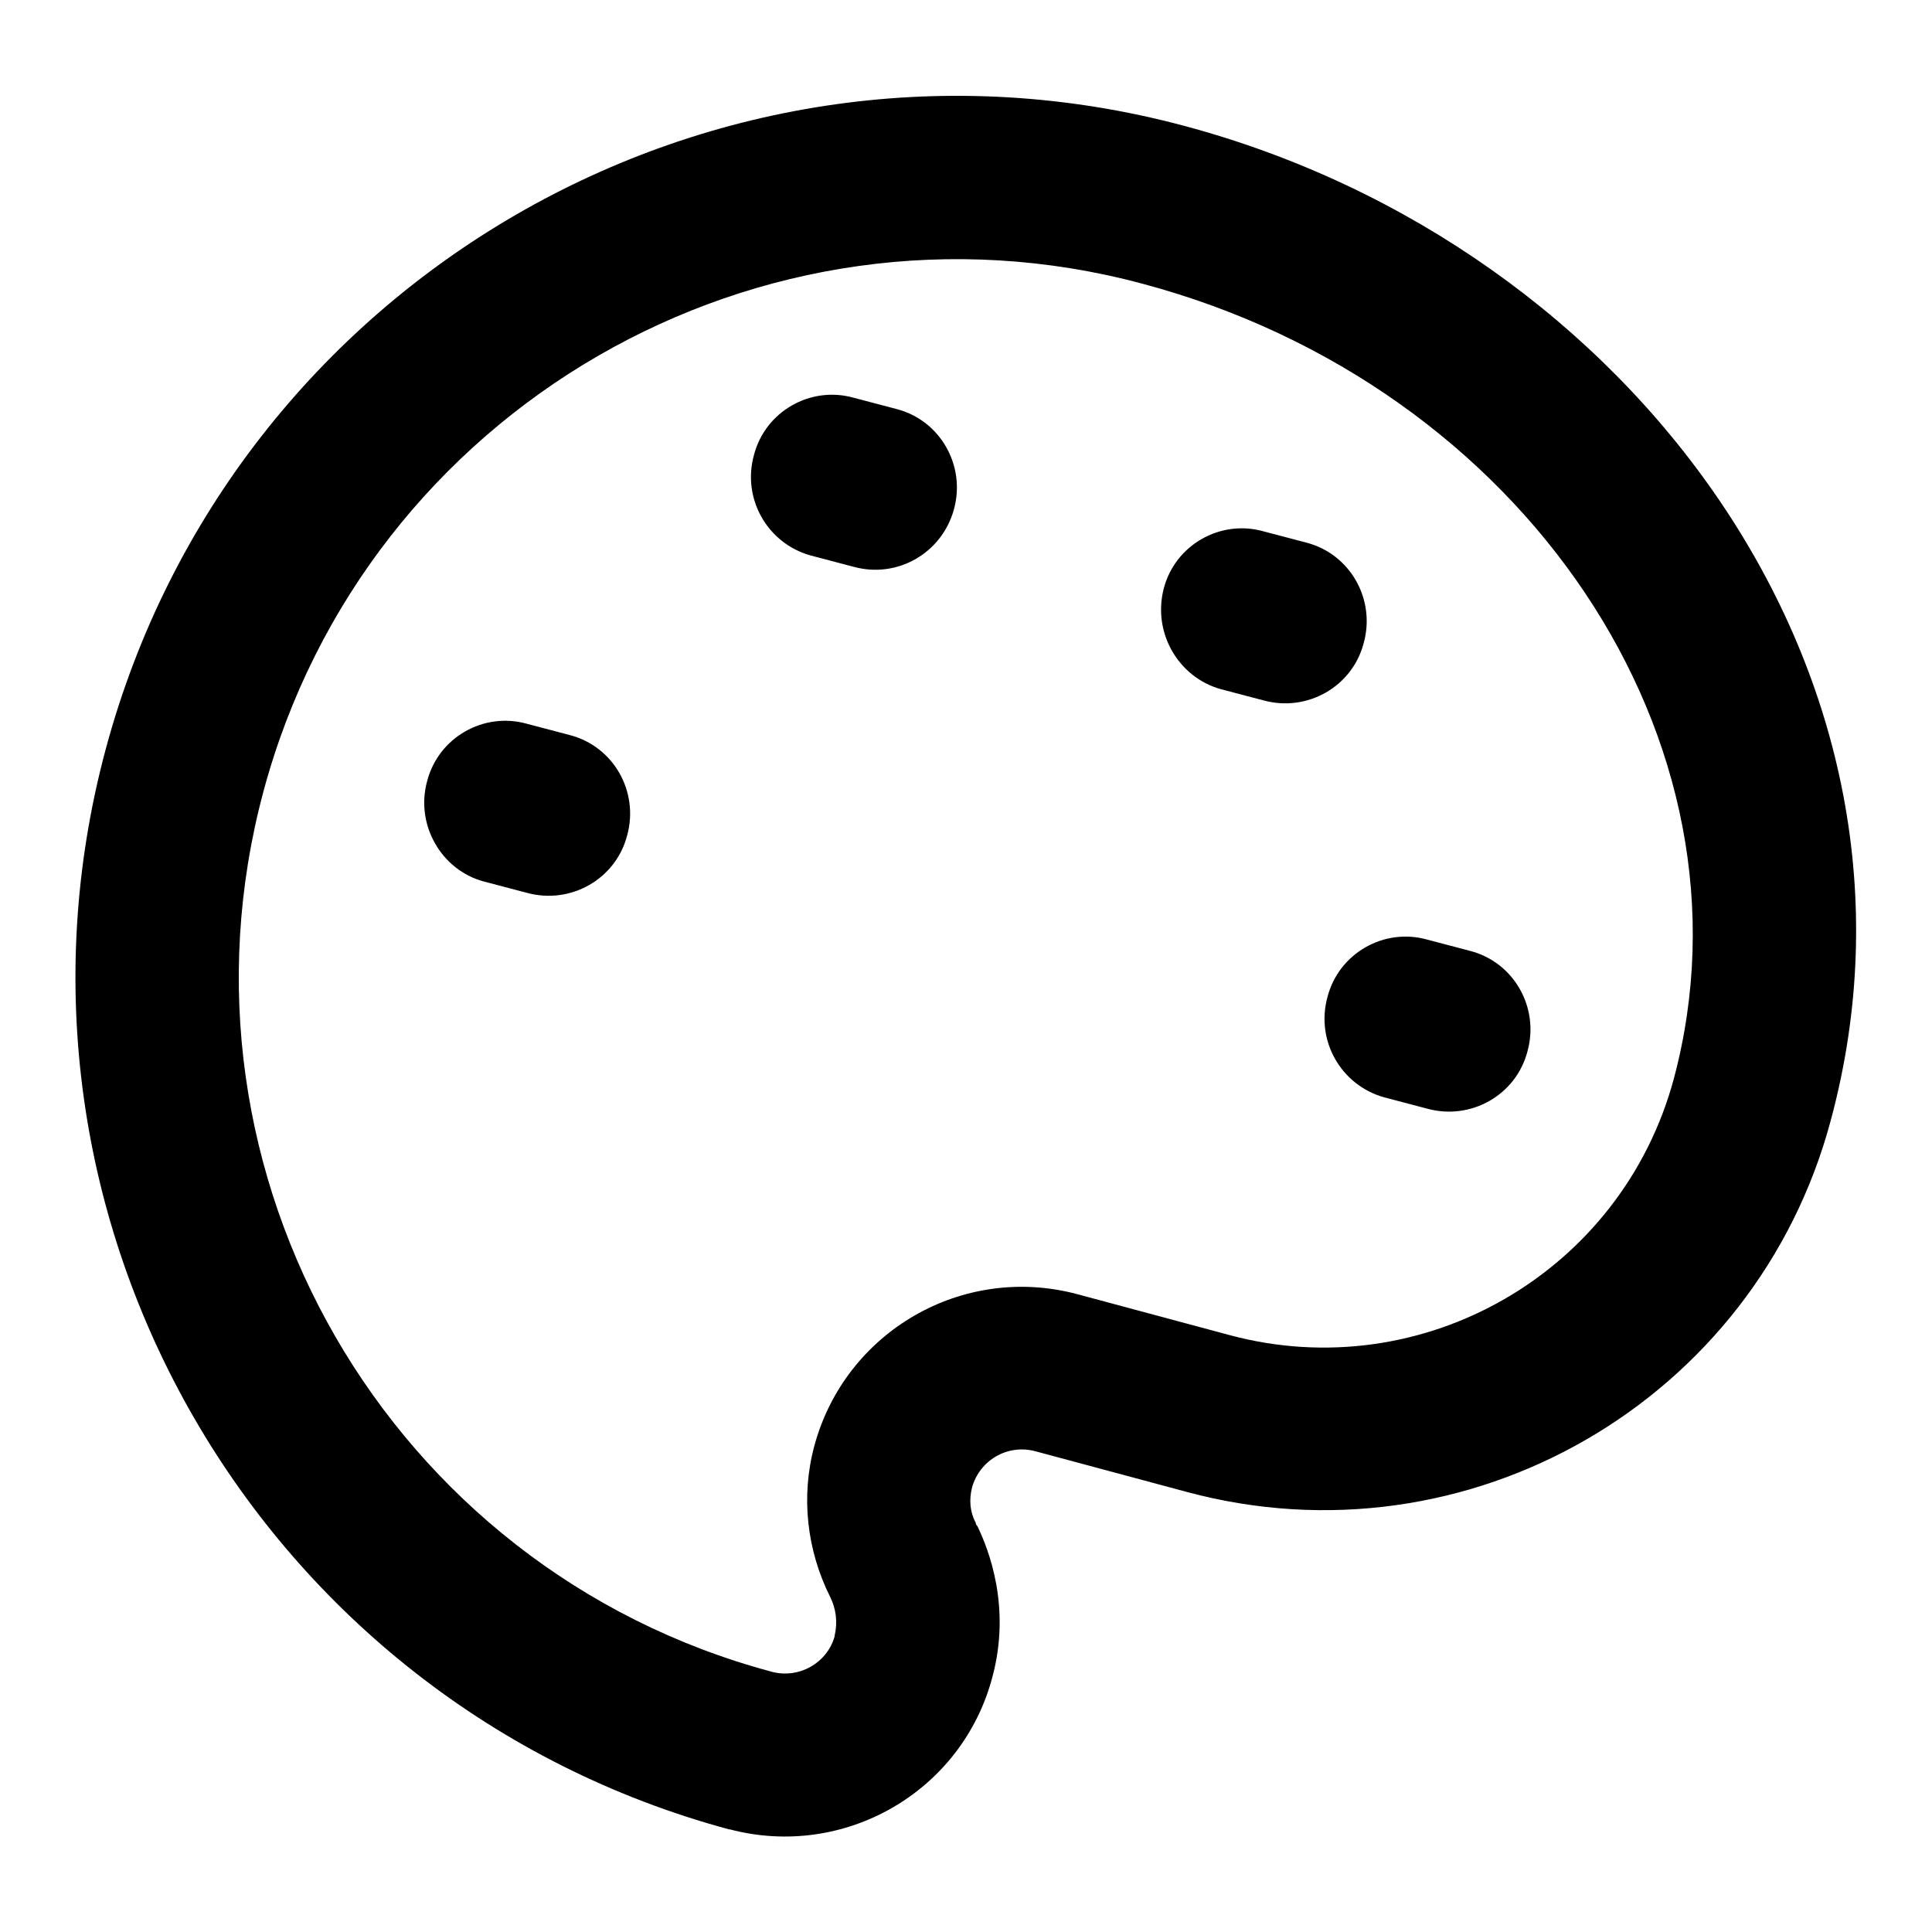
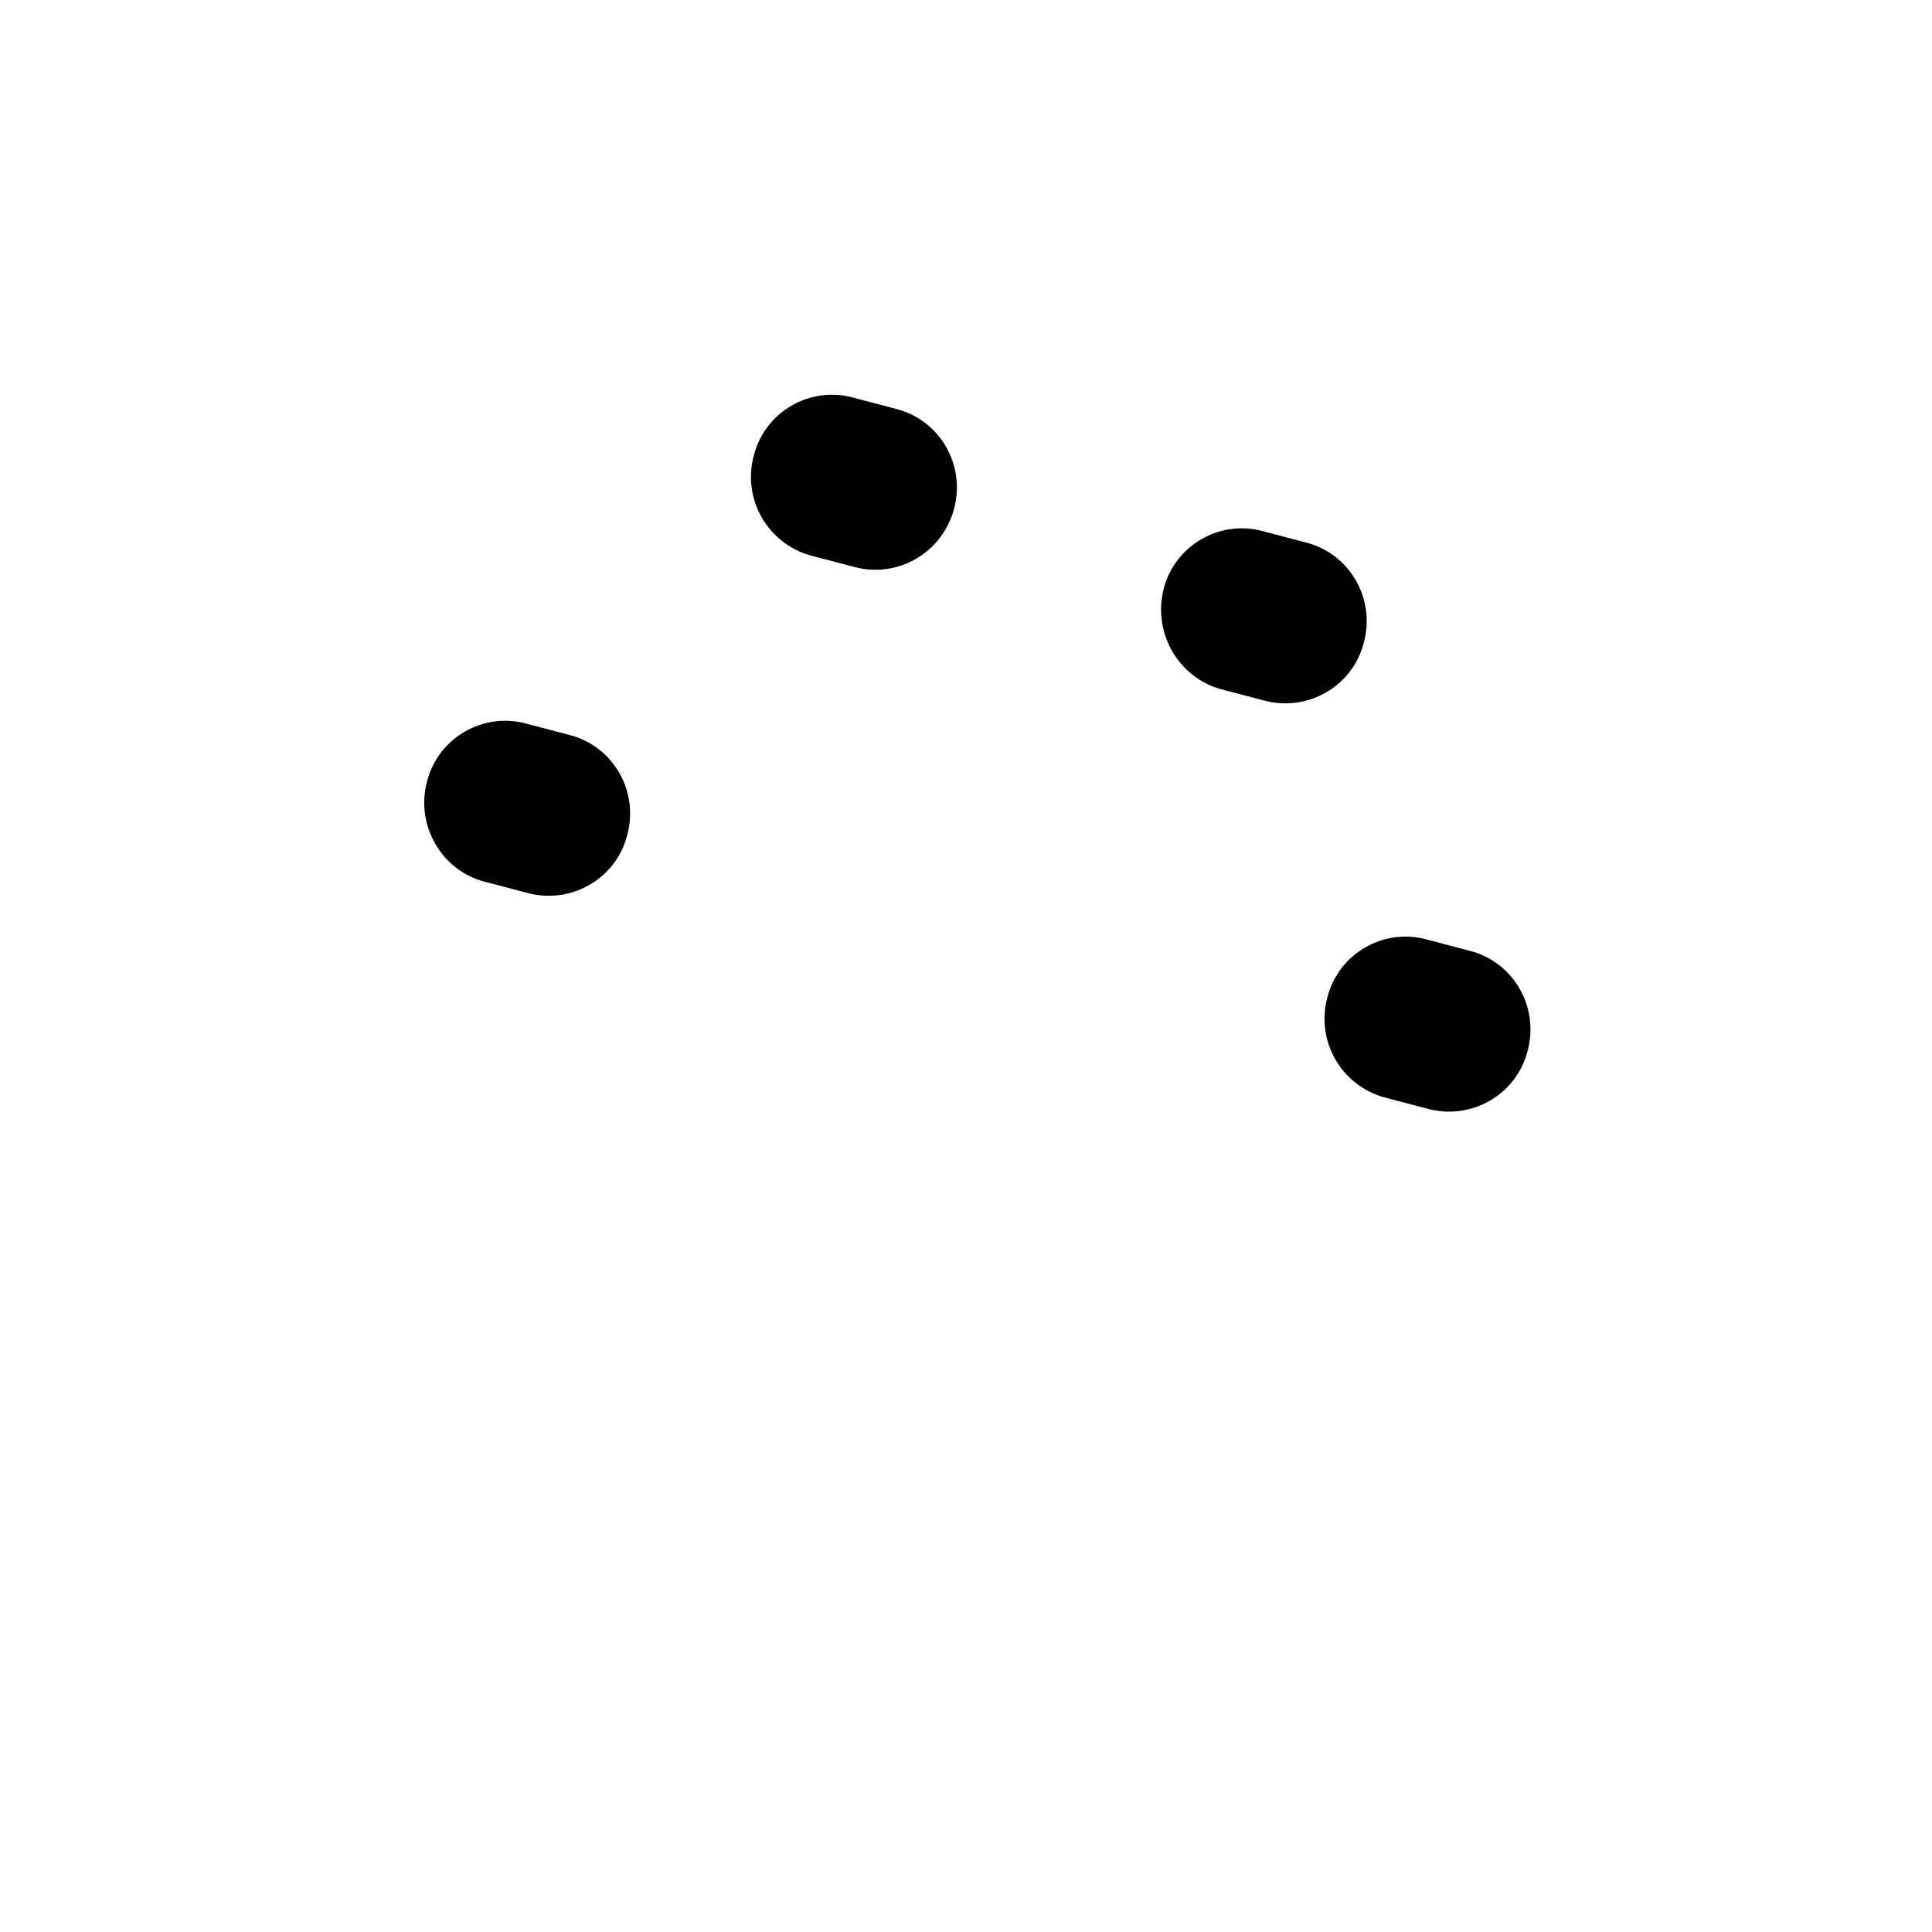
<svg xmlns="http://www.w3.org/2000/svg" version="1.1" x="0px" y="0px" viewBox="0 0 256 256" enable-background="new 0 0 256 256" xml:space="preserve">
  <g>
-     <path fill="#000000" d="M14,99.3C30.7,37.1,94.8,0,157,16.7c59.3,15.9,101.4,73,85.6,131.7c-9.9,37.2-48.1,59.3-85.3,49.3 c0,0,0,0,0,0l-20.1-5.4c-3.7-1-7.4,1.2-8.4,4.8c-0.4,1.6-0.3,3.2,0.5,4.7l0,0.1l0.1,0.2l0.1,0.1c1.5,3.1,4.5,10.7,2,20 c-4,15.2-19.6,24.2-34.8,20.2c0,0-0.1,0-0.1,0C34.4,225.6-2.7,161.5,14,99.3z M151.4,37.6C100.8,24,48.5,54.2,34.9,104.9 c-13.6,50.7,16.6,103,67.3,116.6c3.6,1,7.4-1.1,8.4-4.7c0,0,0-0.1,0-0.1c0.4-1.7,0.2-3.5-0.6-5.1c-3.1-6.2-3.9-13.3-2.1-20 c4.1-15.2,19.7-24.2,34.9-20.1l20.1,5.4c25.6,6.9,52-8.3,58.9-34c0,0,0,0,0,0C233.7,98.3,202,51.1,151.4,37.6L151.4,37.6z" />
    <path fill="#000000" d="M175.9,132.1c1.5-5.8,7.5-9.2,13.2-7.6c0,0,0,0,0,0l5.7,1.5c5.8,1.5,9.2,7.5,7.6,13.3 c-1.5,5.8-7.5,9.2-13.3,7.6l-5.7-1.5C177.7,143.8,174.3,137.9,175.9,132.1C175.9,132.1,175.9,132.1,175.9,132.1z M154.2,78 c1.5-5.8,7.5-9.2,13.2-7.6c0,0,0,0,0,0l5.7,1.5c5.8,1.5,9.2,7.5,7.6,13.3c-1.5,5.8-7.5,9.2-13.3,7.6l-5.7-1.5 C156.1,89.7,152.7,83.8,154.2,78C154.2,78,154.2,78,154.2,78z M99.9,60.3c1.5-5.8,7.5-9.2,13.2-7.6c0,0,0,0,0,0l5.7,1.5 c5.8,1.5,9.2,7.5,7.6,13.3s-7.5,9.2-13.3,7.6l-5.7-1.5C101.7,72,98.3,66.1,99.9,60.3C99.9,60.3,99.9,60.3,99.9,60.3z M56.6,103.5 c1.5-5.8,7.5-9.2,13.2-7.6c0,0,0,0,0,0l5.7,1.5c5.8,1.5,9.2,7.5,7.6,13.3c-1.5,5.8-7.5,9.2-13.3,7.6l0,0l-5.7-1.5 C58.5,115.3,55,109.3,56.6,103.5C56.6,103.5,56.6,103.5,56.6,103.5z" />
  </g>
</svg>